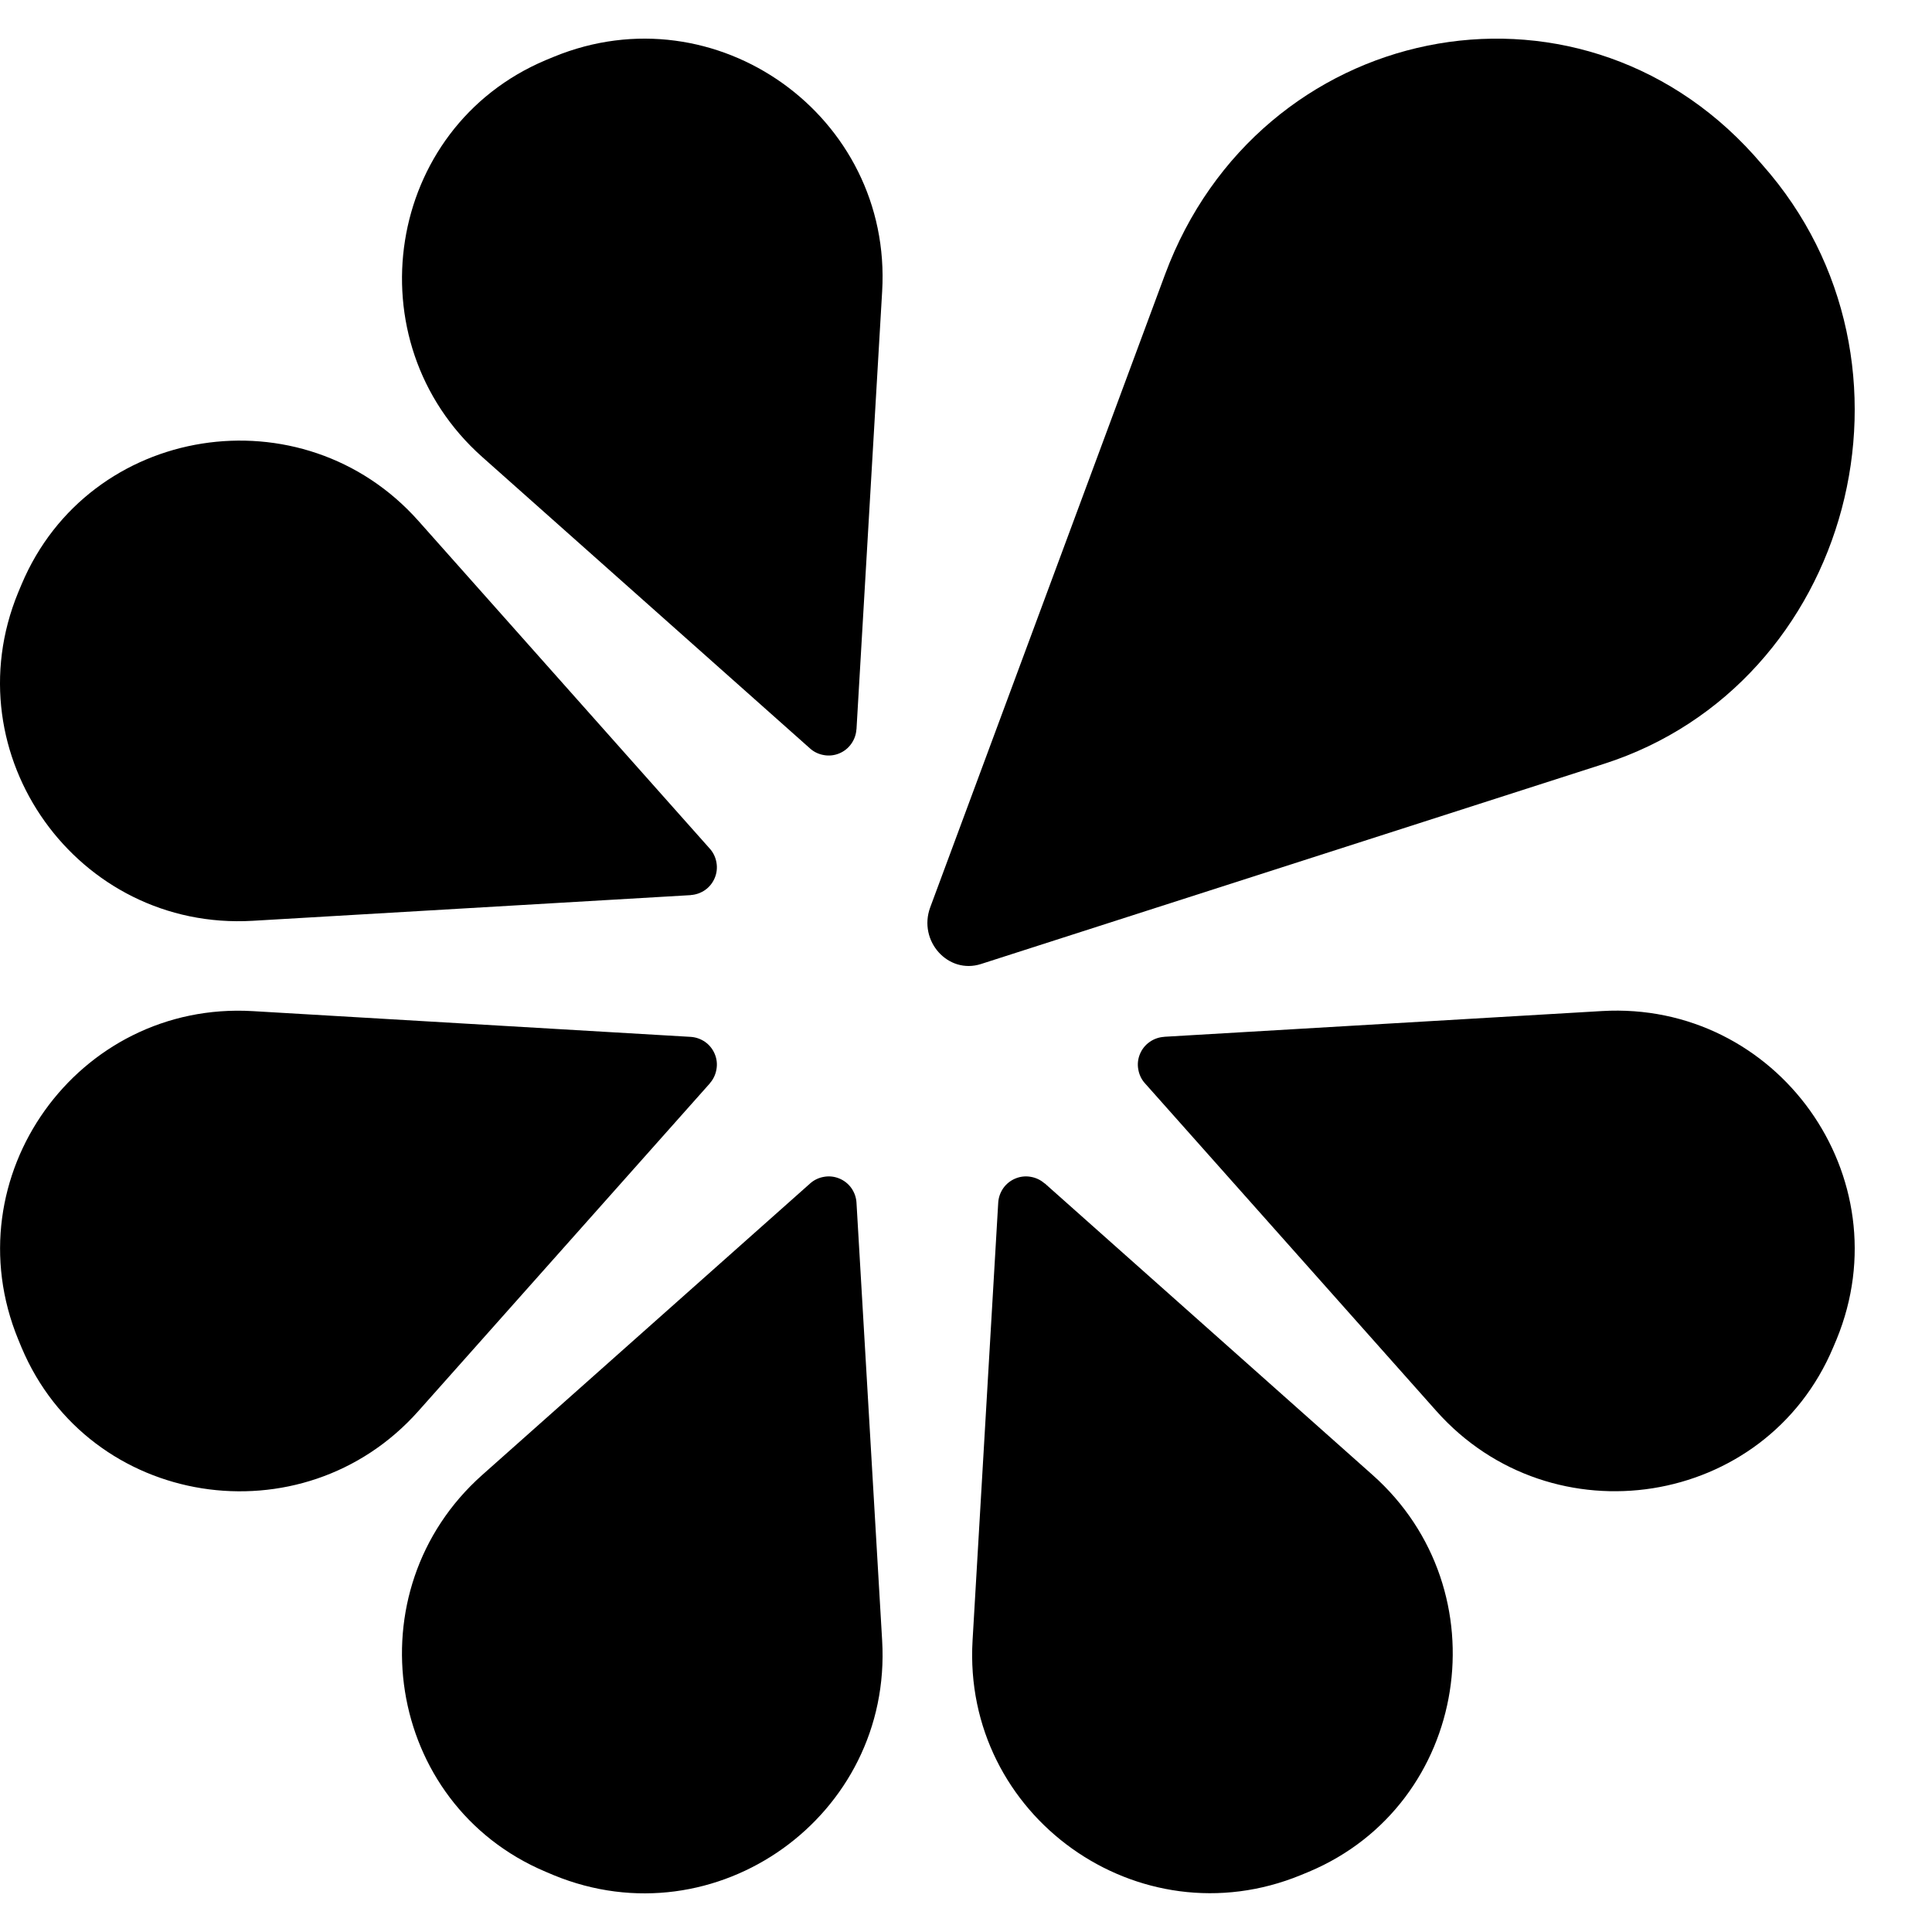
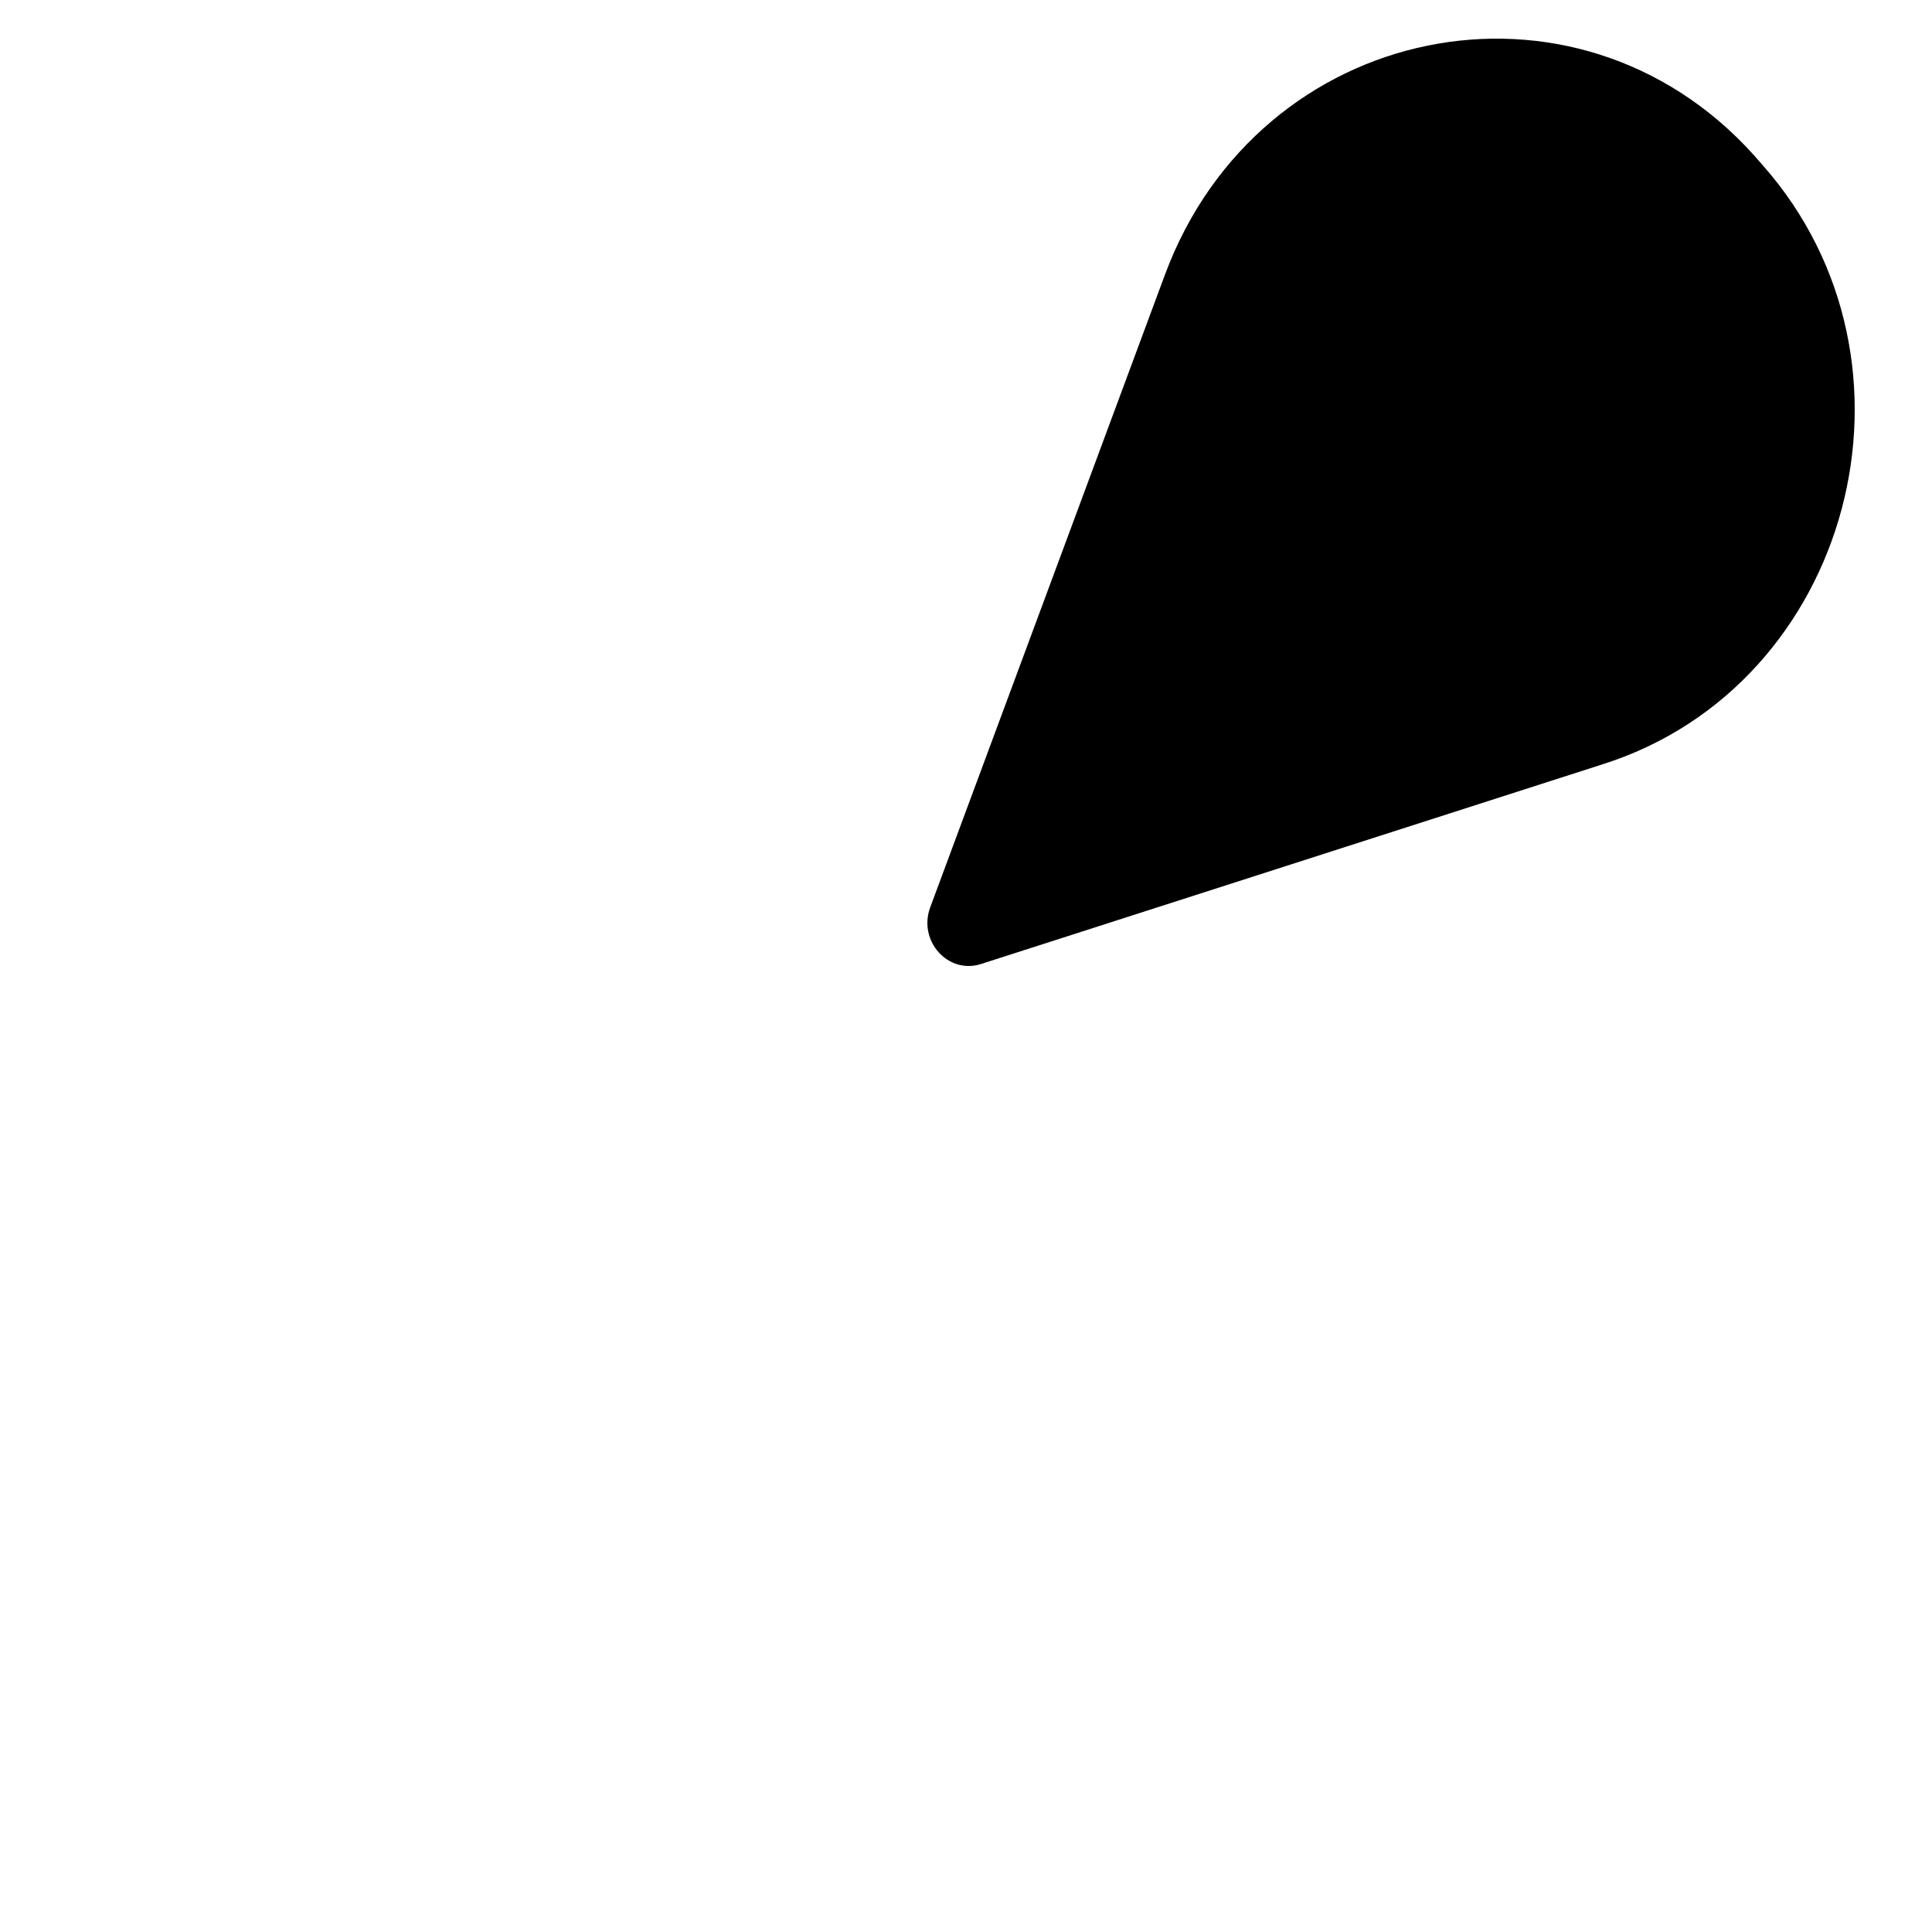
<svg xmlns="http://www.w3.org/2000/svg" version="1.1" width="25" height="25">
  <svg width="25" height="25" viewBox="0 0 25 25" aria-label="ImageColorPicker Logo" role="img">
-     <path d="M11.083 9.436L11.415 3.771C11.549 1.503 9.266 -0.129 7.166 0.735L7.062 0.778C4.985 1.654 4.556 4.416 6.24 5.913L10.483 9.686C10.533 9.731 10.596 9.76 10.662 9.771C10.729 9.783 10.798 9.775 10.86 9.749C10.923 9.723 10.977 9.68 11.016 9.624C11.055 9.569 11.078 9.504 11.082 9.437L11.083 9.436ZM8.937 11.582C9.004 11.578 9.069 11.555 9.125 11.516C9.18 11.477 9.223 11.423 9.249 11.36C9.275 11.298 9.283 11.229 9.271 11.162C9.26 11.096 9.231 11.033 9.186 10.983L5.414 6.74C3.916 5.055 1.154 5.485 0.279 7.562L0.235 7.667C-0.629 9.766 1.003 12.048 3.271 11.915L8.937 11.583V11.582ZM13.516 15.313C13.466 15.268 13.403 15.239 13.337 15.228C13.27 15.216 13.201 15.224 13.139 15.25C13.076 15.276 13.022 15.319 12.983 15.374C12.944 15.43 12.921 15.495 12.917 15.562L12.585 21.227C12.451 23.496 14.733 25.127 16.834 24.263L16.938 24.22C19.015 23.345 19.445 20.583 17.76 19.085L13.518 15.312L13.517 15.313H13.516ZM15.063 13.417C14.996 13.421 14.931 13.444 14.876 13.483C14.82 13.522 14.777 13.576 14.751 13.639C14.725 13.701 14.717 13.77 14.729 13.836C14.74 13.903 14.769 13.966 14.814 14.016L18.586 18.258C20.084 19.943 22.846 19.513 23.721 17.436L23.765 17.332C24.629 15.232 22.997 12.95 20.729 13.083L15.064 13.416L15.063 13.417ZM11.083 15.562C11.079 15.495 11.056 15.43 11.017 15.374C10.978 15.319 10.924 15.276 10.861 15.25C10.799 15.224 10.73 15.216 10.663 15.228C10.597 15.239 10.534 15.268 10.484 15.313L6.24 19.086C4.555 20.584 4.985 23.346 7.062 24.221L7.166 24.265C9.266 25.129 11.548 23.497 11.415 21.229L11.083 15.564L11.082 15.563L11.083 15.562ZM9.186 14.016C9.231 13.966 9.26 13.903 9.271 13.836C9.283 13.77 9.275 13.701 9.249 13.639C9.223 13.576 9.18 13.522 9.125 13.483C9.069 13.444 9.004 13.421 8.937 13.417L3.272 13.084C1.003 12.95 -0.628 15.232 0.236 17.333L0.279 17.437C1.154 19.514 3.916 19.944 5.414 18.259L9.187 14.017L9.186 14.016Z" fill="black" />
-     <path d="M12.695 12.474C12.268 12.612 11.877 12.175 12.037 11.741L15.075 3.553C16.291 0.278 20.382 -0.556 22.692 2.004C22.730 2.047 22.768 2.09 22.805 2.133C25.075 4.696 23.956 8.857 20.756 9.884L12.695 12.474Z" fill="black" />
+     <path d="M12.695 12.474C12.268 12.612 11.877 12.175 12.037 11.741L15.075 3.553C16.291 0.278 20.382 -0.556 22.692 2.004C22.730 2.047 22.768 2.09 22.805 2.133C25.075 4.696 23.956 8.857 20.756 9.884L12.695 12.474" fill="black" />
  </svg>
  <style>@media (prefers-color-scheme: light) { :root { filter: none; } }
@media (prefers-color-scheme: dark) { :root { filter: invert(100%); } }
</style>
</svg>